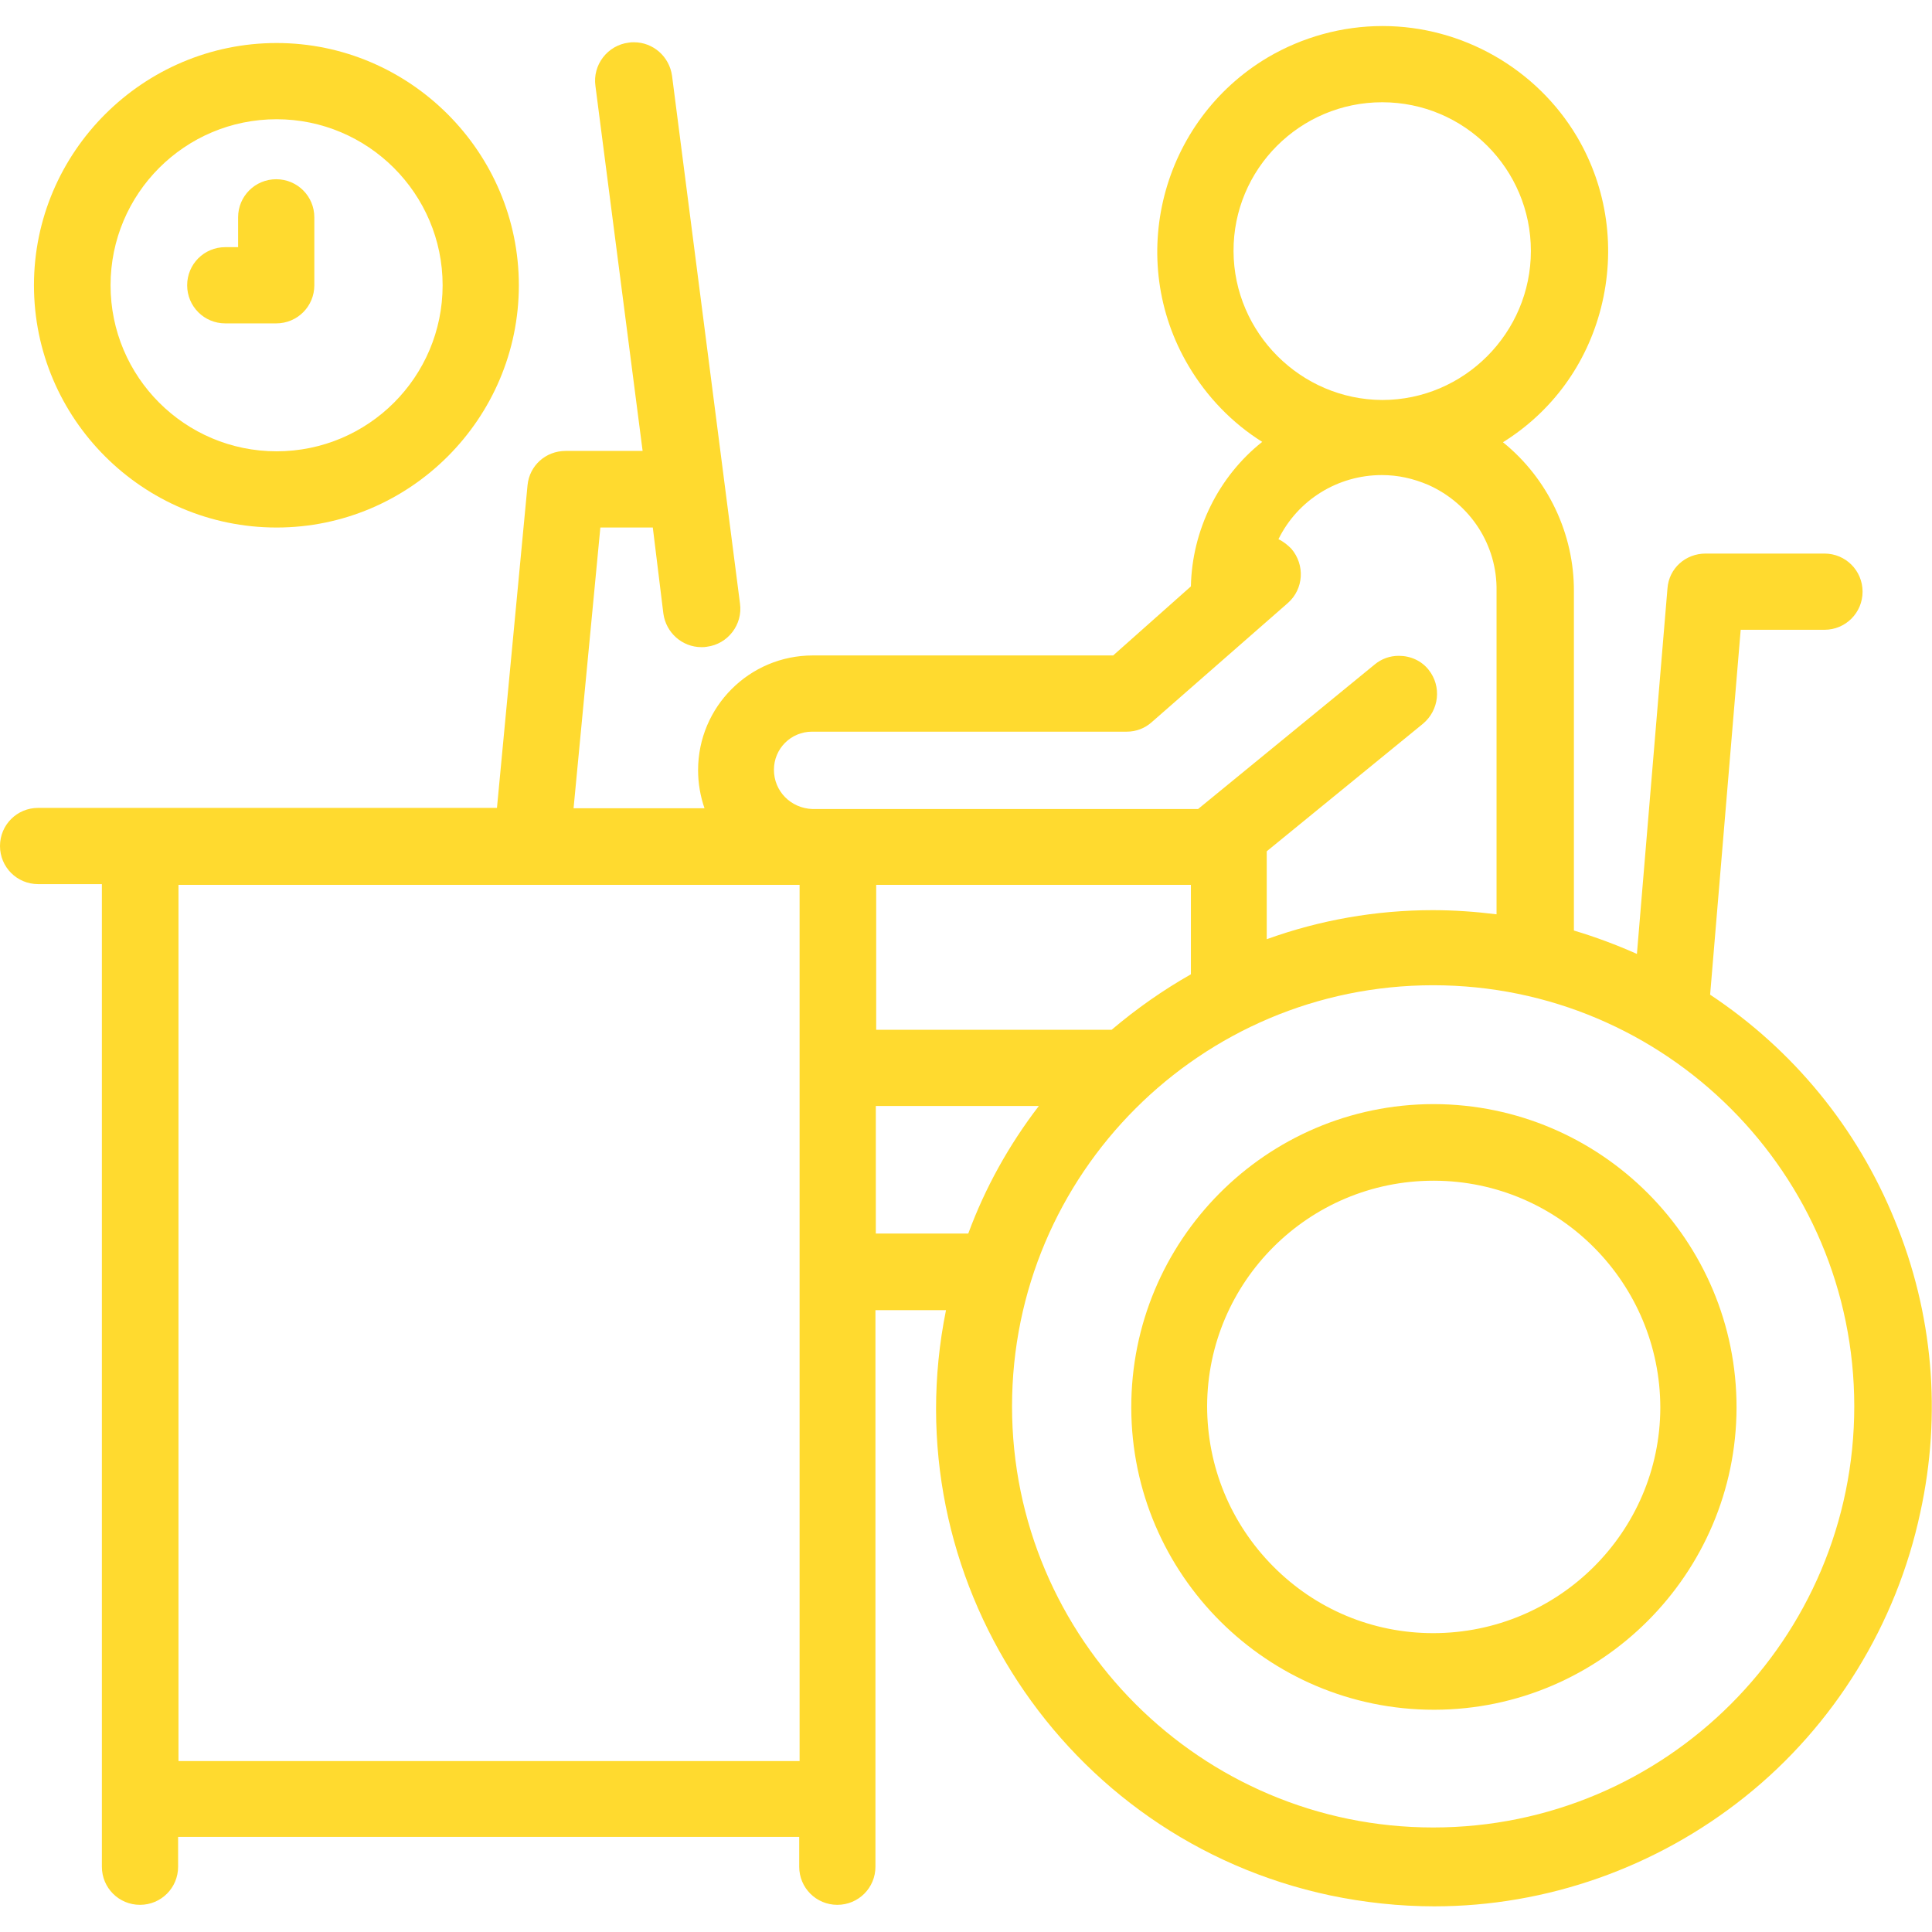
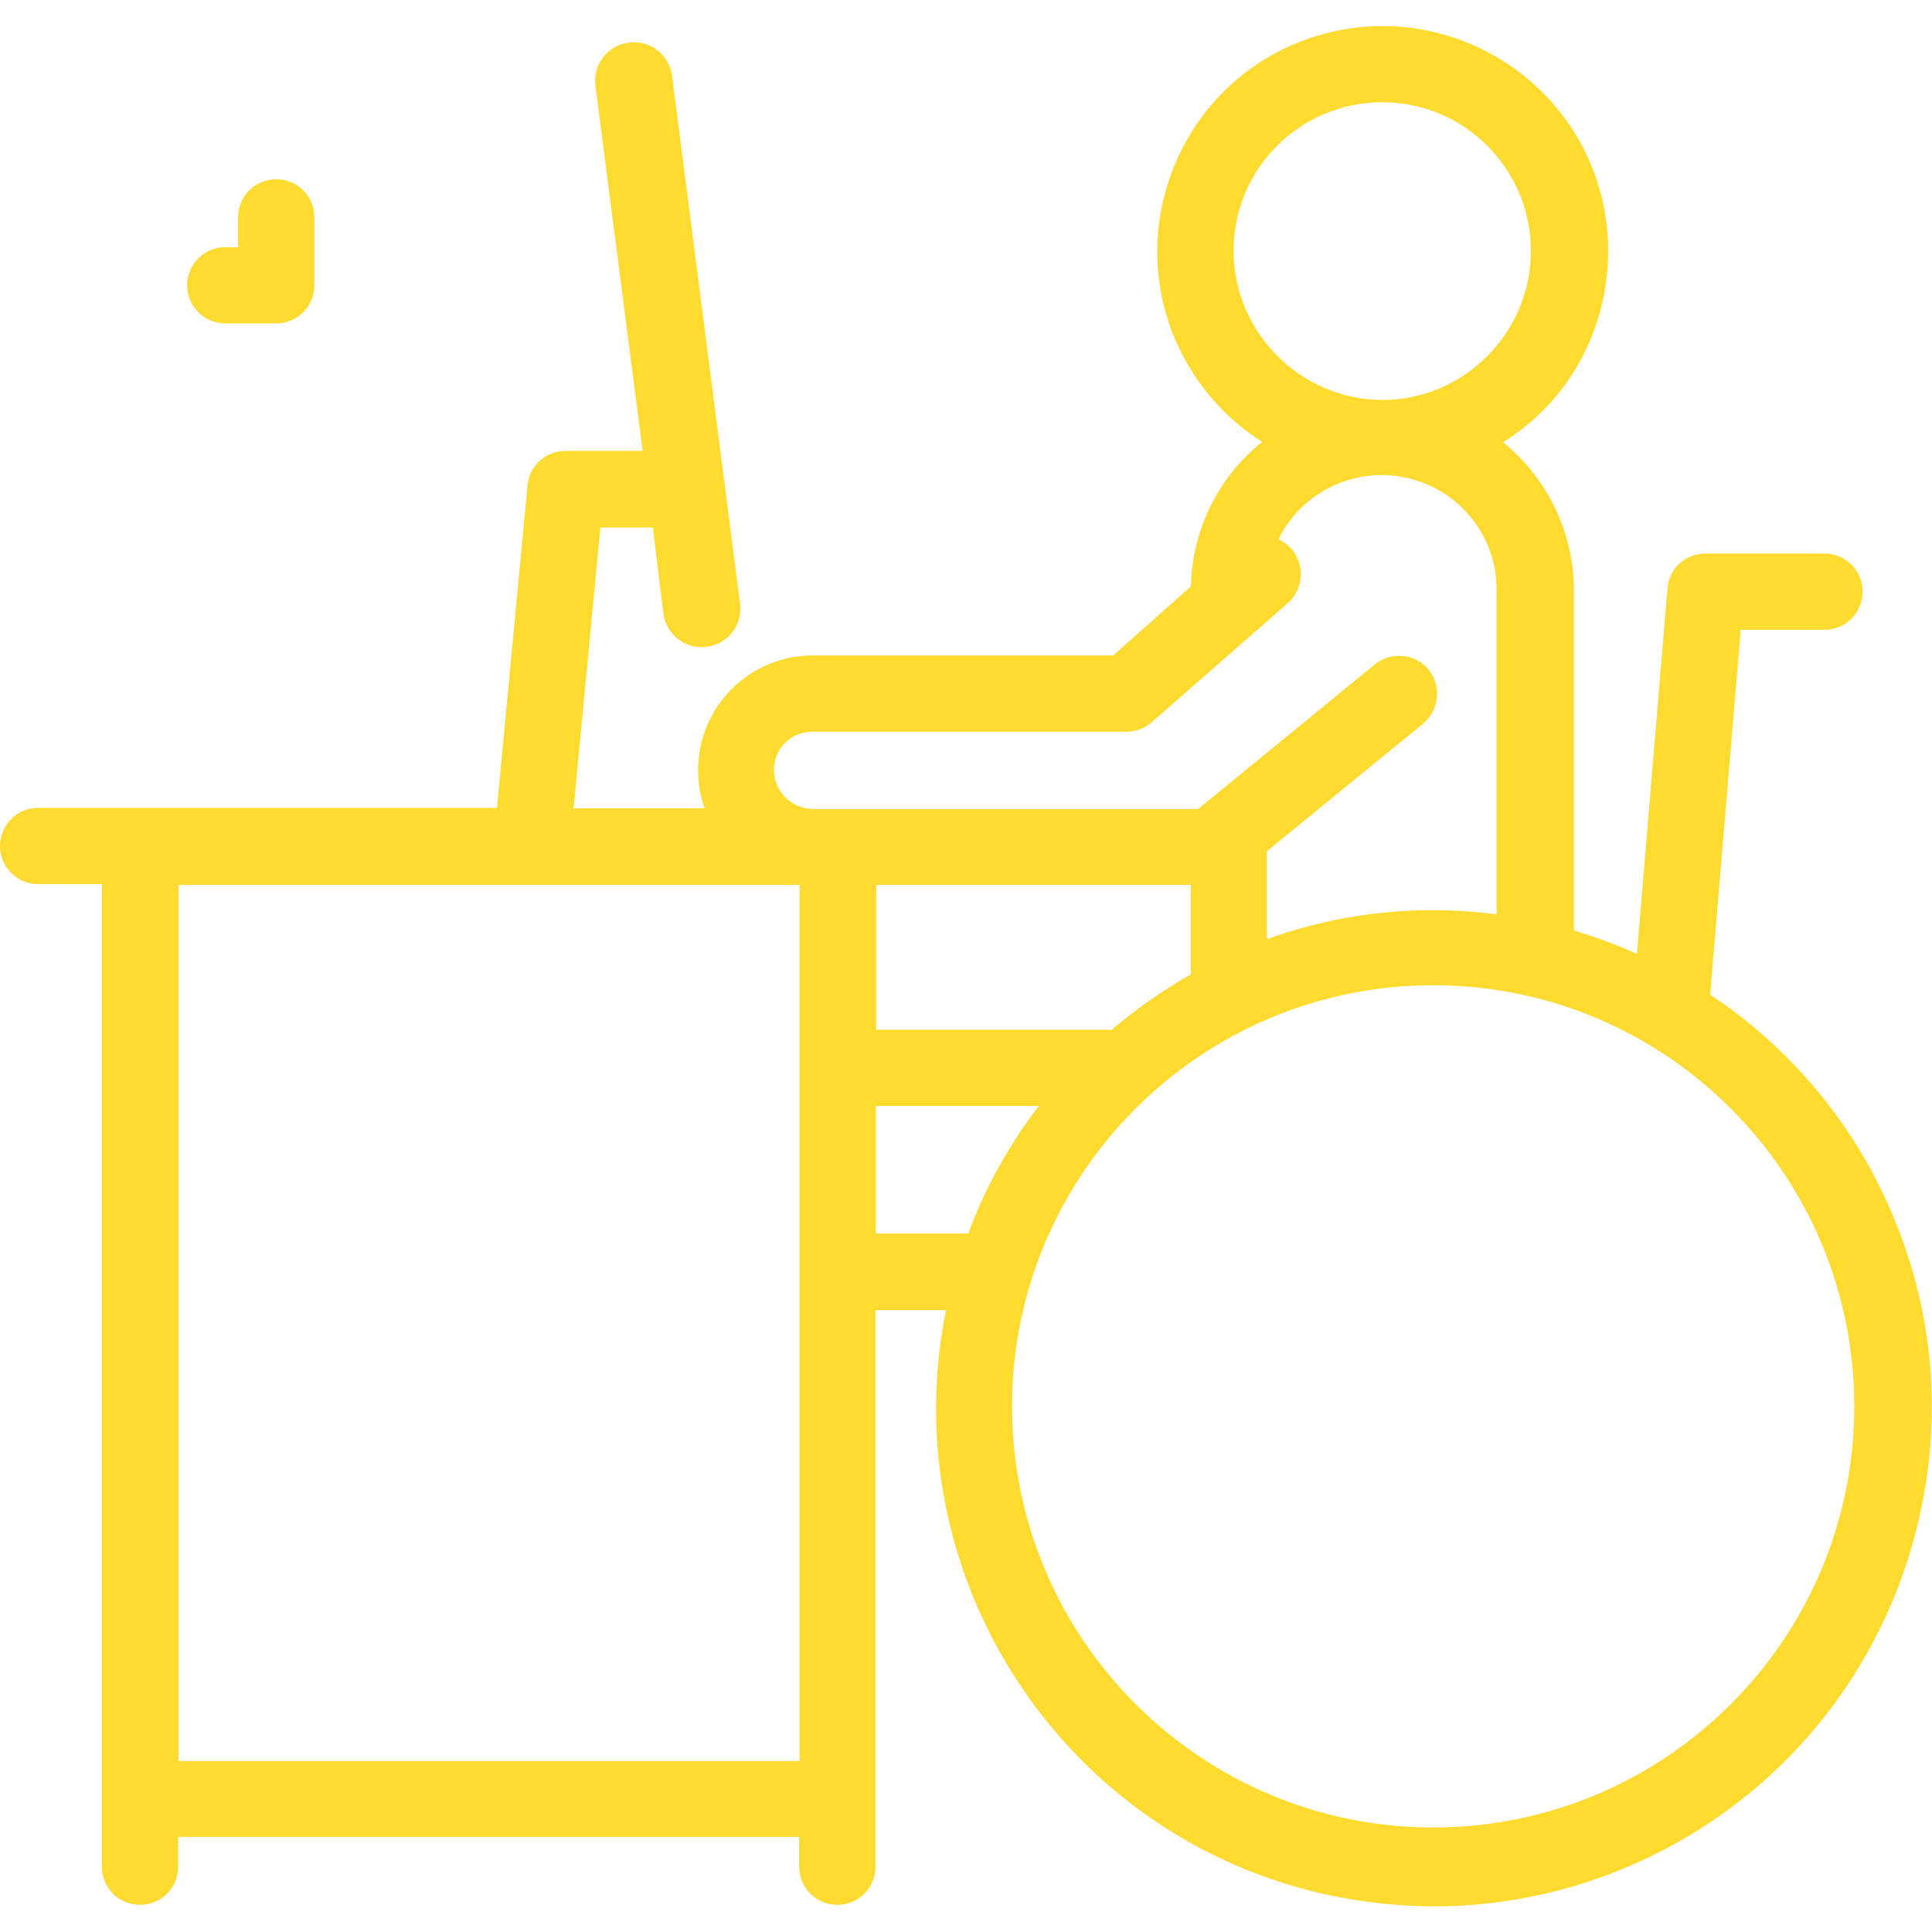
<svg xmlns="http://www.w3.org/2000/svg" version="1.1" id="Слой_1" x="0px" y="0px" viewBox="0 0 512 512" style="enable-background:new 0 0 512 512;" xml:space="preserve">
  <style type="text/css">
	.st0{fill:#FFDA2F;}
</style>
  <g>
    <path class="st0" d="M502.1,323.3c-10-24.5-26.9-45.1-48.9-59.7l8.1-96.7h22.2c5.6,0,10.1-4.5,10.1-10.1s-4.5-10.1-10.1-10.1H452   c-5.3,0-9.7,3.9-10.1,9.2l-8.1,96.9c-5.4-2.4-11-4.5-16.7-6.2v-89.8c0.1-15.3-6.9-30-18.8-39.6c13-8.1,22.2-20.7,26-35.7   c3.9-15.4,1.7-31.6-6.4-45.3c-10.7-18-30.4-29.3-51.5-29.3c-10.7,0-21.2,2.9-30.4,8.3c-28.3,16.8-37.8,53.5-21,81.8   c4.8,8.1,11.5,15.1,19.5,20.1c-11.6,9.2-18.6,23.4-18.9,38.3l-20.6,18.3h-79.6c-16.8,0-30.4,13.6-30.4,30.4c0,3.5,0.6,6.9,1.7,10.1   H152l7.1-74.4H173l2.8,22.8c0.7,5.1,5,8.9,10.1,8.9c0.5,0,0.9,0,1.4-0.1c5.6-0.7,9.6-5.9,8.8-11.5l-18-139.8   c-0.7-5.1-5-8.9-10.1-8.9c-0.5,0-0.9,0-1.4,0.1c-5.6,0.7-9.6,5.9-8.8,11.5l12.5,96.7h-20.4c-5.3,0-9.6,3.9-10.1,9.1l-8.1,85.5H10.1   c-5.6,0-10.1,4.5-10.1,10.1s4.5,10.1,10.1,10.1H27v260.4c0,5.6,4.5,10.1,10.1,10.1c5.6,0,10.1-4.5,10.1-10.1v-7.9h164.6v7.9   c0,5.6,4.5,10.1,10.1,10.1s10.1-4.5,10.1-10.1V347.2h18.7c-14.3,70.7,31.1,140.1,101.8,155.1c9.1,1.9,18.4,2.9,27.6,2.9l0,0   c29.8,0,58.9-10.3,82.3-29c23.7-18.9,40.2-45.8,46.5-75.4C514.6,374.8,512.3,348,502.1,323.3z M379.8,484.3   c-61.5,0-111.6-50-111.6-111.6s50-111.6,111.6-111.6s111.6,50,111.6,111.6S441.4,484.3,379.8,484.3z M205.1,204   c0-5.6,4.5-10.1,10.1-10.1h83.4c2.5,0,4.8-0.9,6.6-2.5l36.1-31.6c4.2-3.7,4.6-10.1,0.9-14.4c-1-1-2.1-1.9-3.4-2.5   c5.1-10.4,15.7-17,27.4-17c4.3,0,8.3,0.9,12.3,2.6c11.2,5,18.3,16,18.1,28.1v85.7c-5.6-0.7-11.3-1.1-16.9-1.1   c-15,0-29.9,2.6-44,7.7v-23.3l41.4-33.8c4.3-3.6,5-9.9,1.5-14.3c-1.9-2.4-4.8-3.7-7.9-3.7c-2.4,0-4.6,0.8-6.4,2.3l-46.8,38.3H215.3   C209.6,214.2,205.1,209.7,205.1,204z M366.3,27.1c21.8,0,39.4,17.7,39.4,39.4S388,106,366.3,106c-21.6-0.1-39.3-17.8-39.4-39.4   C326.8,44.8,344.5,27.1,366.3,27.1z M232.2,272.8v-38.3h83.4v23.7c-7.4,4.2-14.4,9.1-21,14.7H232.2z M275.3,293.1   c-7.9,10.3-14.2,21.6-18.7,33.8h-24.5v-33.8H275.3z M47.3,466.6V234.5h164.6v232.2H47.3z" />
-     <path class="st0" d="M380,292.6h-0.2c-44.3,0.1-80.1,36.2-80,80.5c0.1,44.2,36.1,80,80.2,80h0.2c44.1-0.1,79.9-36.1,80-80   C460.3,328.8,424.3,292.7,380,292.6z M440,373.1c-0.1,32.9-27,59.7-60.2,59.7c-16,0-31.1-6.3-42.4-17.7   c-11.3-11.4-17.5-26.5-17.5-42.5c0.1-32.9,26.9-59.7,60-59.7h0.2C413.3,313,440,340.1,440,373.1z" />
-     <path class="st0" d="M73.3,139.8c35.4,0,64.2-28.9,64.2-64.2s-28.9-64.2-64.2-64.2S9,40.2,9,75.6S37.9,139.8,73.3,139.8z    M73.3,31.6c24.2,0,44,19.7,44,44s-19.7,44-44,44s-44-19.7-44-44S49,31.6,73.3,31.6z" />
    <path class="st0" d="M59.7,85.7h13.5c5.6,0,10.1-4.5,10.1-10.1v-18c0-5.6-4.5-10.1-10.1-10.1s-10.1,4.5-10.1,10.1v7.9h-3.4   c-5.6,0-10.1,4.5-10.1,10.1S54.1,85.7,59.7,85.7z" />
  </g>
</svg>